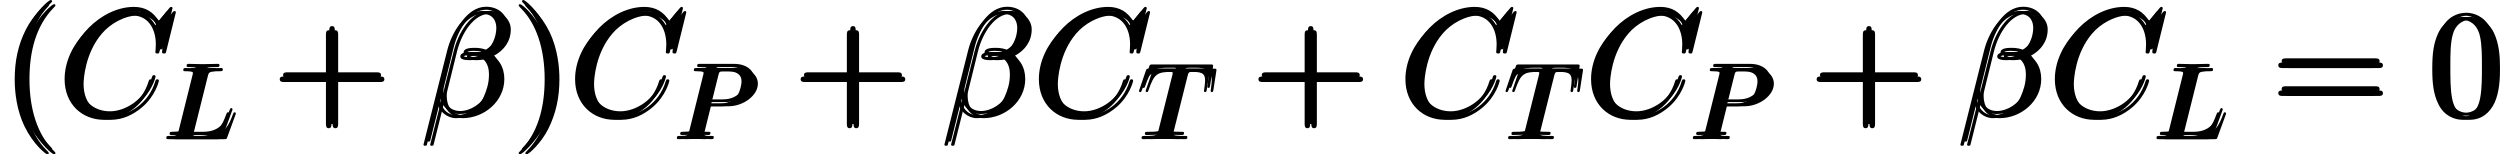
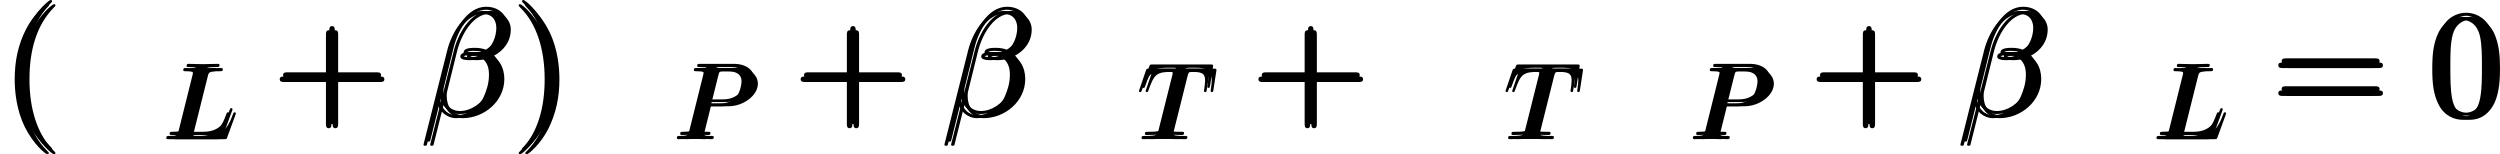
<svg xmlns="http://www.w3.org/2000/svg" xmlns:xlink="http://www.w3.org/1999/xlink" version="1.1" width="270.171pt" height="16.678pt" viewBox="-.236 -.231 270.171 16.678">
  <defs>
    <path id="g2-76" d="M3.726-6.027C3.816-6.386 3.846-6.496 4.782-6.496C5.081-6.496 5.161-6.496 5.161-6.685C5.161-6.804 5.051-6.804 5.001-6.804C4.672-6.804 3.856-6.775 3.527-6.775C3.228-6.775 2.501-6.804 2.202-6.804C2.132-6.804 2.012-6.804 2.012-6.605C2.012-6.496 2.102-6.496 2.291-6.496C2.311-6.496 2.501-6.496 2.67-6.476C2.849-6.456 2.939-6.446 2.939-6.316C2.939-6.276 2.929-6.247 2.899-6.127L1.564-.777C1.465-.389 1.445-.309 .658-.309C.488-.309 .389-.309 .389-.11C.389 0 .478 0 .658 0H5.27C5.509 0 5.519 0 5.579-.169L6.366-2.321C6.406-2.431 6.406-2.451 6.406-2.461C6.406-2.501 6.376-2.57 6.286-2.57S6.187-2.521 6.117-2.361C5.778-1.445 5.34-.309 3.616-.309H2.68C2.54-.309 2.521-.309 2.461-.319C2.361-.329 2.331-.339 2.331-.418C2.331-.448 2.331-.468 2.381-.648L3.726-6.027Z" />
-     <path id="g2-80" d="M3.019-3.148H4.712C6.127-3.148 7.512-4.184 7.512-5.3C7.512-6.067 6.854-6.804 5.549-6.804H2.321C2.132-6.804 2.022-6.804 2.022-6.615C2.022-6.496 2.112-6.496 2.311-6.496C2.441-6.496 2.62-6.486 2.74-6.476C2.899-6.456 2.959-6.426 2.959-6.316C2.959-6.276 2.949-6.247 2.919-6.127L1.584-.777C1.484-.389 1.465-.309 .677-.309C.508-.309 .399-.309 .399-.12C.399 0 .518 0 .548 0C.827 0 1.534-.03 1.813-.03C2.022-.03 2.242-.02 2.451-.02C2.67-.02 2.889 0 3.098 0C3.168 0 3.298 0 3.298-.199C3.298-.309 3.208-.309 3.019-.309C2.65-.309 2.371-.309 2.371-.488C2.371-.548 2.391-.598 2.401-.658L3.019-3.148ZM3.736-6.117C3.826-6.466 3.846-6.496 4.274-6.496H5.23C6.057-6.496 6.585-6.227 6.585-5.539C6.585-5.151 6.386-4.294 5.998-3.935C5.499-3.487 4.902-3.407 4.463-3.407H3.059L3.736-6.117Z" />
+     <path id="g2-80" d="M3.019-3.148H4.712C6.127-3.148 7.512-4.184 7.512-5.3C7.512-6.067 6.854-6.804 5.549-6.804H2.321C2.132-6.804 2.022-6.804 2.022-6.615C2.022-6.496 2.112-6.496 2.311-6.496C2.441-6.496 2.62-6.486 2.74-6.476C2.899-6.456 2.959-6.426 2.959-6.316C2.959-6.276 2.949-6.247 2.919-6.127L1.584-.777C1.484-.389 1.465-.309 .677-.309C.508-.309 .399-.309 .399-.12C.399 0 .518 0 .548 0C.827 0 1.534-.03 1.813-.03C2.022-.03 2.242-.02 2.451-.02C2.67-.02 2.889 0 3.098 0C3.168 0 3.298 0 3.298-.199C3.298-.309 3.208-.309 3.019-.309C2.65-.309 2.371-.309 2.371-.488C2.371-.548 2.391-.598 2.401-.658L3.019-3.148ZM3.736-6.117C3.826-6.466 3.846-6.496 4.274-6.496H5.23C6.057-6.496 6.585-6.227 6.585-5.539C6.585-5.151 6.386-4.294 5.998-3.935C5.499-3.487 4.902-3.407 4.463-3.407H3.059Z" />
    <path id="g2-84" d="M4.254-6.047C4.324-6.326 4.364-6.386 4.483-6.416C4.573-6.436 4.902-6.436 5.111-6.436C6.117-6.436 6.565-6.396 6.565-5.619C6.565-5.469 6.526-5.081 6.486-4.822C6.476-4.782 6.456-4.663 6.456-4.633C6.456-4.573 6.486-4.503 6.575-4.503C6.685-4.503 6.705-4.583 6.725-4.732L6.994-6.466C7.004-6.506 7.014-6.605 7.014-6.635C7.014-6.745 6.914-6.745 6.745-6.745H1.215C.976-6.745 .966-6.735 .897-6.545L.299-4.792C.289-4.772 .239-4.633 .239-4.613C.239-4.553 .289-4.503 .359-4.503C.458-4.503 .468-4.553 .528-4.712C1.066-6.257 1.325-6.436 2.8-6.436H3.188C3.467-6.436 3.467-6.396 3.467-6.316C3.467-6.257 3.437-6.137 3.427-6.107L2.092-.787C2.002-.418 1.973-.309 .907-.309C.548-.309 .488-.309 .488-.12C.488 0 .598 0 .658 0C.927 0 1.205-.02 1.474-.02C1.753-.02 2.042-.03 2.321-.03S2.879-.02 3.148-.02C3.437-.02 3.736 0 4.015 0C4.115 0 4.234 0 4.234-.199C4.234-.309 4.154-.309 3.895-.309C3.646-.309 3.517-.309 3.258-.329C2.969-.359 2.889-.389 2.889-.548C2.889-.558 2.889-.608 2.929-.757L4.254-6.047Z" />
    <path id="g0-12" d="M8.12-8.349C8.12-9.21 7.388-10.114 6.083-10.114C4.232-10.114 3.056-7.847 2.683-6.355L.416 2.64C.387 2.754 .473 2.783 .545 2.783C.646 2.783 .717 2.769 .732 2.697L1.736-1.32C1.879-.516 2.668 .143 3.515 .143C5.566 .143 7.503-1.463 7.503-3.601C7.503-4.146 7.374-4.691 7.073-5.15C6.901-5.423 6.685-5.624 6.456-5.796C7.489-6.341 8.12-7.216 8.12-8.349ZM5.624-5.81C5.394-5.724 5.165-5.695 4.892-5.695C4.691-5.695 4.505-5.681 4.246-5.767C4.39-5.868 4.605-5.896 4.906-5.896C5.165-5.896 5.423-5.868 5.624-5.81ZM7.374-8.479C7.374-7.69 6.987-6.542 6.054-6.011C5.782-6.111 5.409-6.183 5.093-6.183C4.792-6.183 3.931-6.212 3.931-5.753C3.931-5.365 4.72-5.409 4.964-5.409C5.337-5.409 5.667-5.495 6.011-5.595C6.47-5.222 6.671-4.734 6.671-4.017C6.671-3.185 6.441-2.511 6.169-1.894C5.695-.832 4.576-.143 3.587-.143C2.539-.143 1.994-.976 1.994-1.951C1.994-2.08 1.994-2.267 2.052-2.482L2.984-6.255C3.457-8.134 4.663-9.827 6.054-9.827C7.087-9.827 7.374-9.11 7.374-8.479Z" />
-     <path id="g0-67" d="M10.717-9.971C10.717-10.1 10.616-10.1 10.587-10.1S10.501-10.1 10.387-9.956L9.397-8.751C8.895-9.612 8.106-10.1 7.03-10.1C3.931-10.1 .717-6.958 .717-3.587C.717-1.191 2.396 .301 4.49 .301C5.638 .301 6.642-.187 7.474-.889C8.722-1.937 9.095-3.328 9.095-3.443C9.095-3.572 8.981-3.572 8.938-3.572C8.809-3.572 8.794-3.486 8.766-3.429C8.106-1.191 6.169-.115 4.734-.115C3.214-.115 1.894-1.09 1.894-3.127C1.894-3.587 2.037-6.083 3.658-7.962C4.447-8.88 5.796-9.684 7.159-9.684C8.737-9.684 9.44-8.378 9.44-6.915C9.44-6.542 9.397-6.226 9.397-6.169C9.397-6.04 9.54-6.04 9.583-6.04C9.741-6.04 9.755-6.054 9.813-6.312L10.717-9.971Z" />
    <path id="g1-40" d="M4.663 3.486C4.663 3.443 4.663 3.414 4.419 3.171C2.984 1.722 2.181-.646 2.181-3.572C2.181-6.355 2.855-8.751 4.519-10.444C4.663-10.573 4.663-10.602 4.663-10.645C4.663-10.731 4.591-10.76 4.533-10.76C4.347-10.76 3.171-9.727 2.468-8.321C1.736-6.872 1.406-5.337 1.406-3.572C1.406-2.295 1.607-.588 2.353 .947C3.199 2.668 4.376 3.601 4.533 3.601C4.591 3.601 4.663 3.572 4.663 3.486Z" />
    <path id="g1-41" d="M4.046-3.572C4.046-4.663 3.902-6.441 3.099-8.106C2.252-9.827 1.076-10.76 .918-10.76C.861-10.76 .789-10.731 .789-10.645C.789-10.602 .789-10.573 1.033-10.329C2.468-8.88 3.271-6.513 3.271-3.587C3.271-.803 2.597 1.592 .933 3.285C.789 3.414 .789 3.443 .789 3.486C.789 3.572 .861 3.601 .918 3.601C1.105 3.601 2.281 2.568 2.984 1.162C3.716-.301 4.046-1.851 4.046-3.572Z" />
    <path id="g1-43" d="M5.724-3.314H9.684C9.885-3.314 10.143-3.314 10.143-3.572C10.143-3.845 9.899-3.845 9.684-3.845H5.724V-7.804C5.724-8.005 5.724-8.263 5.466-8.263C5.193-8.263 5.193-8.02 5.193-7.804V-3.845H1.234C1.033-3.845 .775-3.845 .775-3.587C.775-3.314 1.019-3.314 1.234-3.314H5.193V.646C5.193 .846 5.193 1.105 5.452 1.105C5.724 1.105 5.724 .861 5.724 .646V-3.314Z" />
    <path id="g1-48" d="M6.427-4.591C6.427-5.782 6.355-6.944 5.839-8.034C5.251-9.225 4.218-9.54 3.515-9.54C2.683-9.54 1.664-9.124 1.133-7.933C.732-7.03 .588-6.14 .588-4.591C.588-3.199 .689-2.152 1.205-1.133C1.765-.043 2.754 .301 3.5 .301C4.749 .301 5.466-.445 5.882-1.277C6.398-2.353 6.427-3.759 6.427-4.591ZM3.5 .014C3.041 .014 2.109-.244 1.836-1.808C1.679-2.668 1.679-3.759 1.679-4.763C1.679-5.939 1.679-7.001 1.908-7.847C2.152-8.809 2.884-9.253 3.5-9.253C4.046-9.253 4.878-8.923 5.15-7.69C5.337-6.872 5.337-5.738 5.337-4.763C5.337-3.802 5.337-2.711 5.179-1.836C4.906-.258 4.003 .014 3.5 .014Z" />
    <path id="g1-61" d="M9.684-4.648C9.885-4.648 10.143-4.648 10.143-4.906C10.143-5.179 9.899-5.179 9.684-5.179H1.234C1.033-5.179 .775-5.179 .775-4.921C.775-4.648 1.019-4.648 1.234-4.648H9.684ZM9.684-1.98C9.885-1.98 10.143-1.98 10.143-2.238C10.143-2.511 9.899-2.511 9.684-2.511H1.234C1.033-2.511 .775-2.511 .775-2.252C.775-1.98 1.019-1.98 1.234-1.98H9.684Z" />
  </defs>
  <g id="page1" transform="matrix(1.13 0 0 1.13 -63.263 -61.924)">
    <use x="55.776" y="65.753" xlink:href="#g1-40" />
    <use x="61.238" y="65.753" xlink:href="#g0-67" />
    <use x="71.289" y="67.905" xlink:href="#g2-76" />
    <use x="81.755" y="65.753" xlink:href="#g1-43" />
    <use x="95.868" y="65.753" xlink:href="#g0-12" />
    <use x="104.594" y="65.753" xlink:href="#g1-41" />
    <use x="110.057" y="65.753" xlink:href="#g0-67" />
    <use x="120.107" y="67.905" xlink:href="#g2-80" />
    <use x="131.573" y="65.753" xlink:href="#g1-43" />
    <use x="145.686" y="65.753" xlink:href="#g0-12" />
    <use x="154.412" y="65.753" xlink:href="#g0-67" />
    <use x="164.462" y="67.905" xlink:href="#g2-84" />
    <use x="175.354" y="65.753" xlink:href="#g1-43" />
    <use x="189.467" y="65.753" xlink:href="#g0-67" />
    <use x="199.517" y="67.905" xlink:href="#g2-84" />
    <use x="207.221" y="65.753" xlink:href="#g0-67" />
    <use x="217.271" y="67.905" xlink:href="#g2-80" />
    <use x="228.737" y="65.753" xlink:href="#g1-43" />
    <use x="242.851" y="65.753" xlink:href="#g0-12" />
    <use x="251.576" y="65.753" xlink:href="#g0-67" />
    <use x="261.626" y="67.905" xlink:href="#g2-76" />
    <use x="272.889" y="65.753" xlink:href="#g1-61" />
    <use x="287.8" y="65.753" xlink:href="#g1-48" />
    <use x="56.094" y="65.355" xlink:href="#g1-40" />
    <use x="61.557" y="65.355" xlink:href="#g0-67" />
    <use x="71.607" y="67.507" xlink:href="#g2-76" />
    <use x="82.074" y="65.355" xlink:href="#g1-43" />
    <use x="96.187" y="65.355" xlink:href="#g0-12" />
    <use x="104.913" y="65.355" xlink:href="#g1-41" />
    <use x="110.375" y="65.355" xlink:href="#g0-67" />
    <use x="120.426" y="67.507" xlink:href="#g2-80" />
    <use x="131.891" y="65.355" xlink:href="#g1-43" />
    <use x="146.005" y="65.355" xlink:href="#g0-12" />
    <use x="154.731" y="65.355" xlink:href="#g0-67" />
    <use x="164.781" y="67.507" xlink:href="#g2-84" />
    <use x="175.672" y="65.355" xlink:href="#g1-43" />
    <use x="189.786" y="65.355" xlink:href="#g0-67" />
    <use x="199.836" y="67.507" xlink:href="#g2-84" />
    <use x="207.54" y="65.355" xlink:href="#g0-67" />
    <use x="217.59" y="67.507" xlink:href="#g2-80" />
    <use x="229.056" y="65.355" xlink:href="#g1-43" />
    <use x="243.169" y="65.355" xlink:href="#g0-12" />
    <use x="251.895" y="65.355" xlink:href="#g0-67" />
    <use x="261.945" y="67.507" xlink:href="#g2-76" />
    <use x="273.208" y="65.355" xlink:href="#g1-61" />
    <use x="288.119" y="65.355" xlink:href="#g1-48" />
    <use x="56.413" y="65.753" xlink:href="#g1-40" />
    <use x="61.876" y="65.753" xlink:href="#g0-67" />
    <use x="71.926" y="67.905" xlink:href="#g2-76" />
    <use x="82.392" y="65.753" xlink:href="#g1-43" />
    <use x="96.506" y="65.753" xlink:href="#g0-12" />
    <use x="105.231" y="65.753" xlink:href="#g1-41" />
    <use x="110.694" y="65.753" xlink:href="#g0-67" />
    <use x="120.744" y="67.905" xlink:href="#g2-80" />
    <use x="132.21" y="65.753" xlink:href="#g1-43" />
    <use x="146.324" y="65.753" xlink:href="#g0-12" />
    <use x="155.049" y="65.753" xlink:href="#g0-67" />
    <use x="165.099" y="67.905" xlink:href="#g2-84" />
    <use x="175.991" y="65.753" xlink:href="#g1-43" />
    <use x="190.105" y="65.753" xlink:href="#g0-67" />
    <use x="200.155" y="67.905" xlink:href="#g2-84" />
    <use x="207.859" y="65.753" xlink:href="#g0-67" />
    <use x="217.909" y="67.905" xlink:href="#g2-80" />
    <use x="229.375" y="65.753" xlink:href="#g1-43" />
    <use x="243.488" y="65.753" xlink:href="#g0-12" />
    <use x="252.214" y="65.753" xlink:href="#g0-67" />
    <use x="262.264" y="67.905" xlink:href="#g2-76" />
    <use x="273.527" y="65.753" xlink:href="#g1-61" />
    <use x="288.438" y="65.753" xlink:href="#g1-48" />
  </g>
</svg>